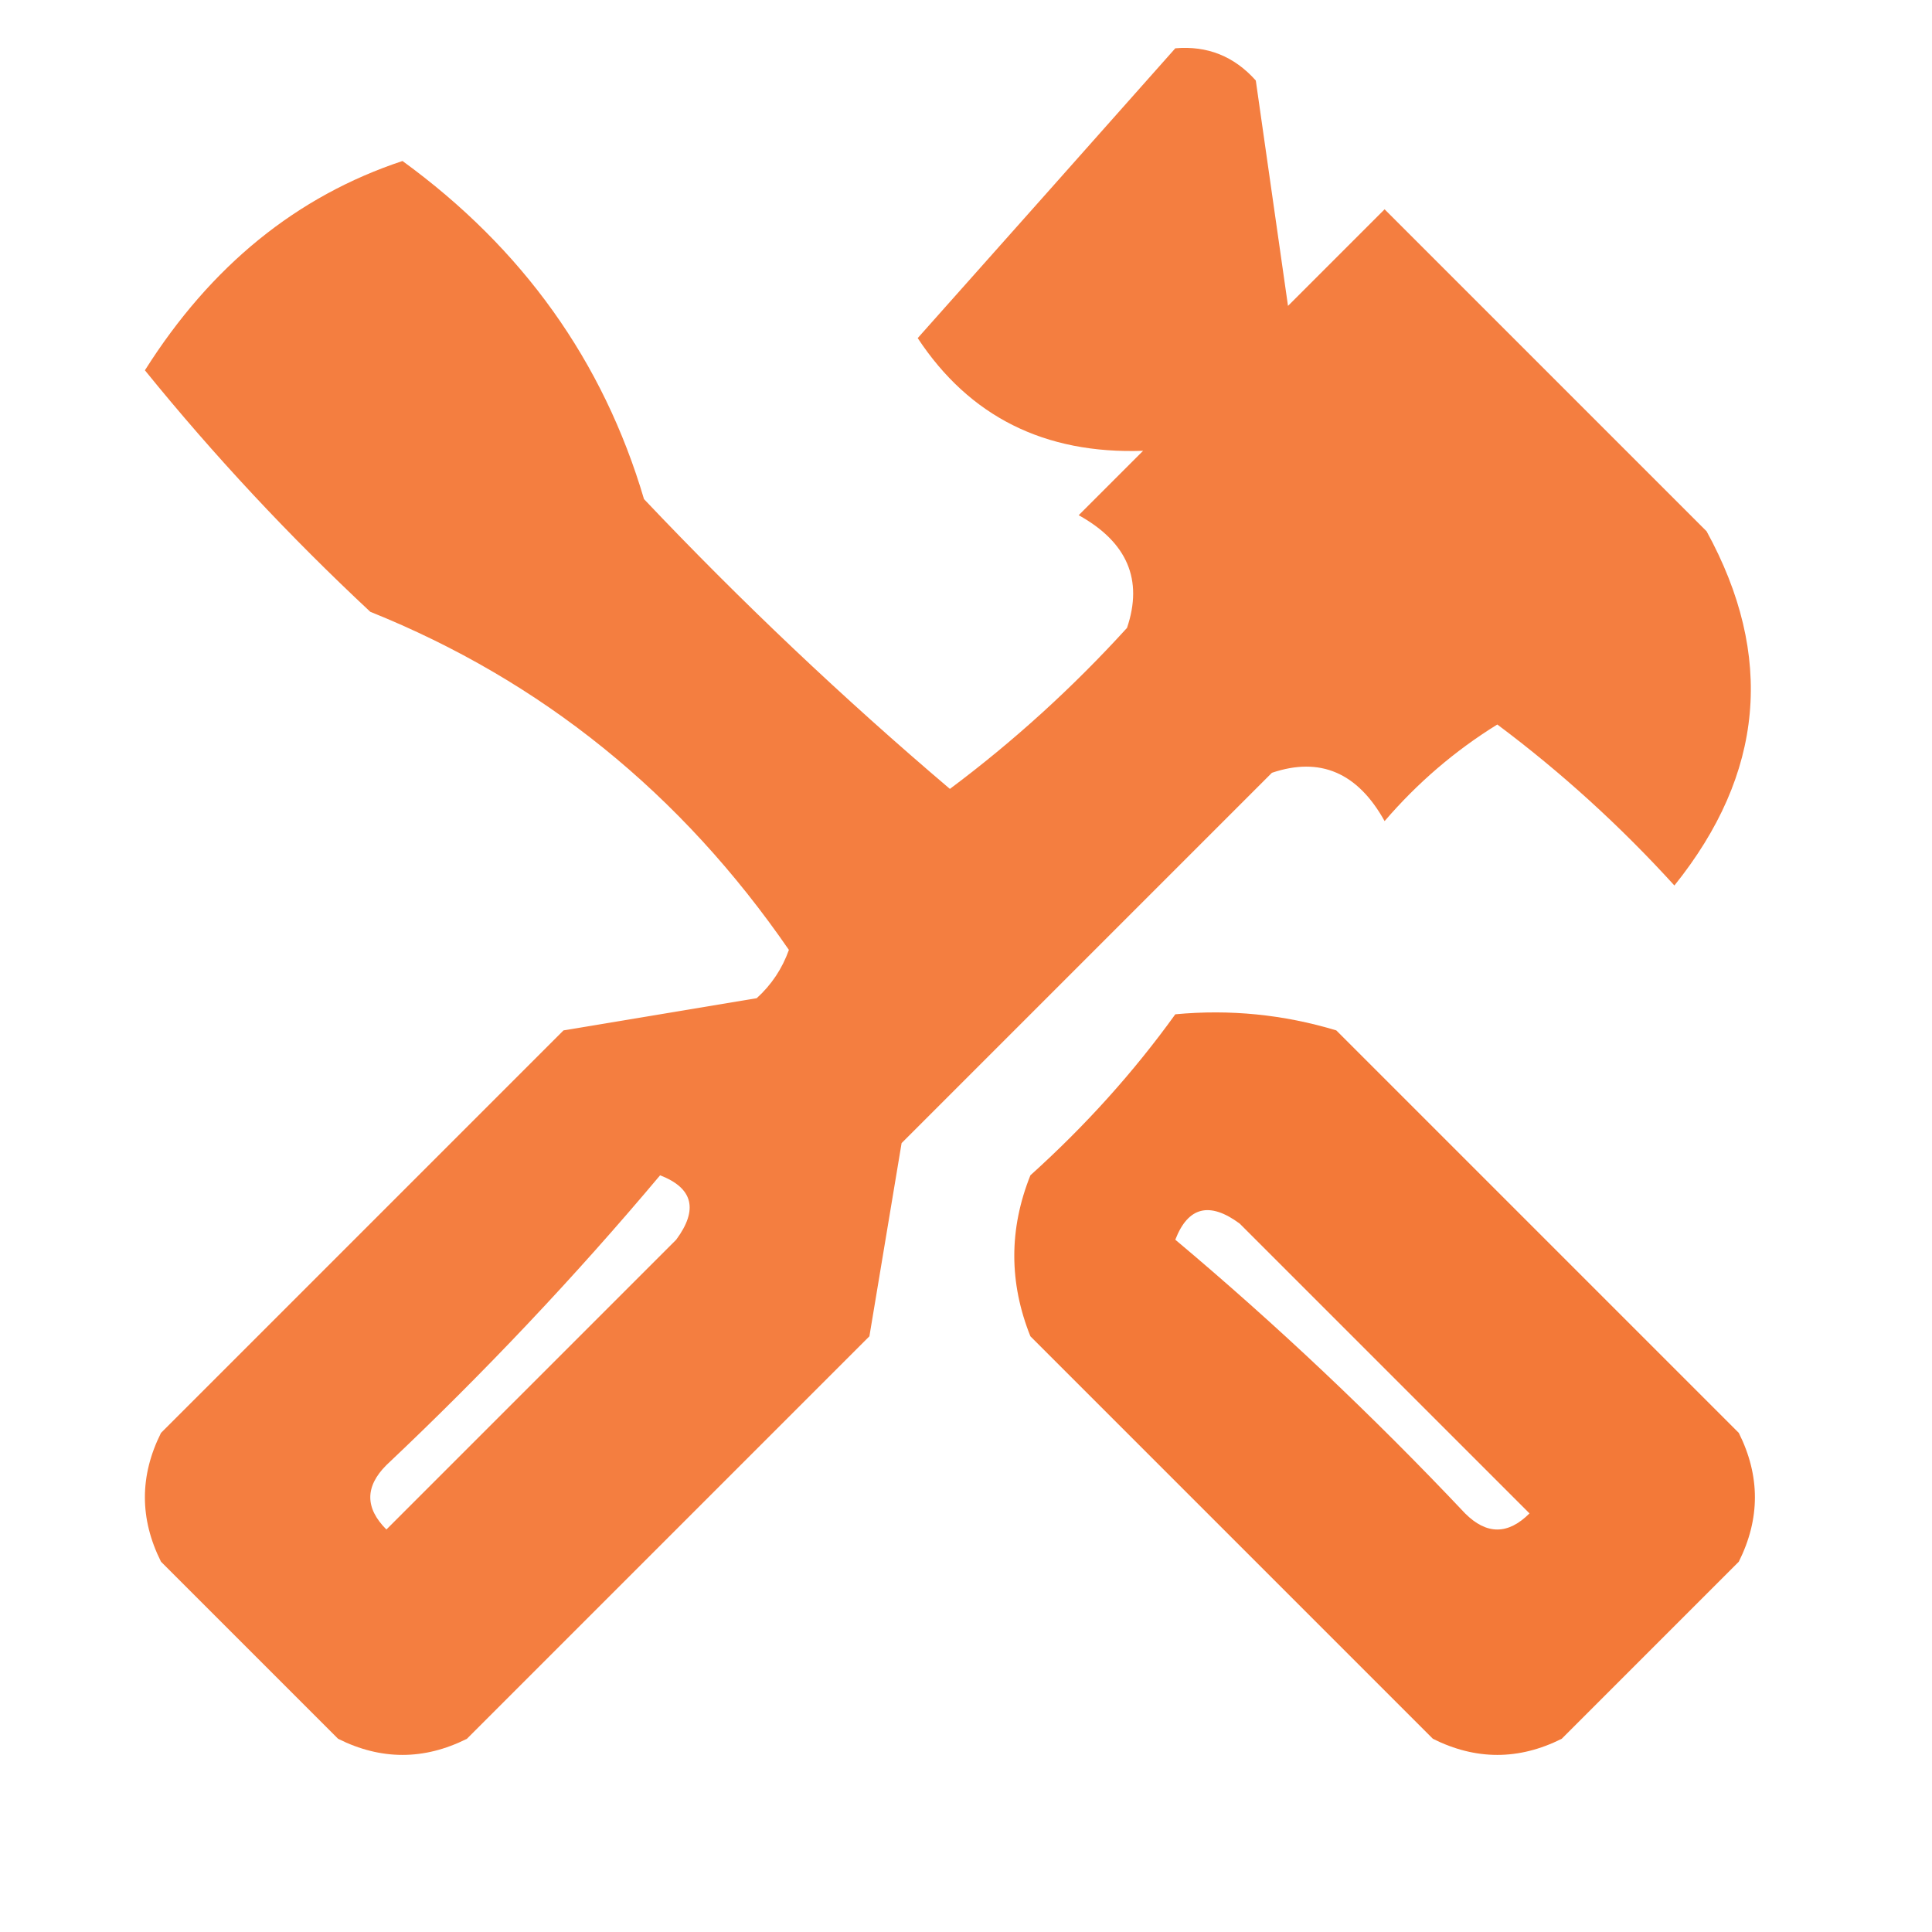
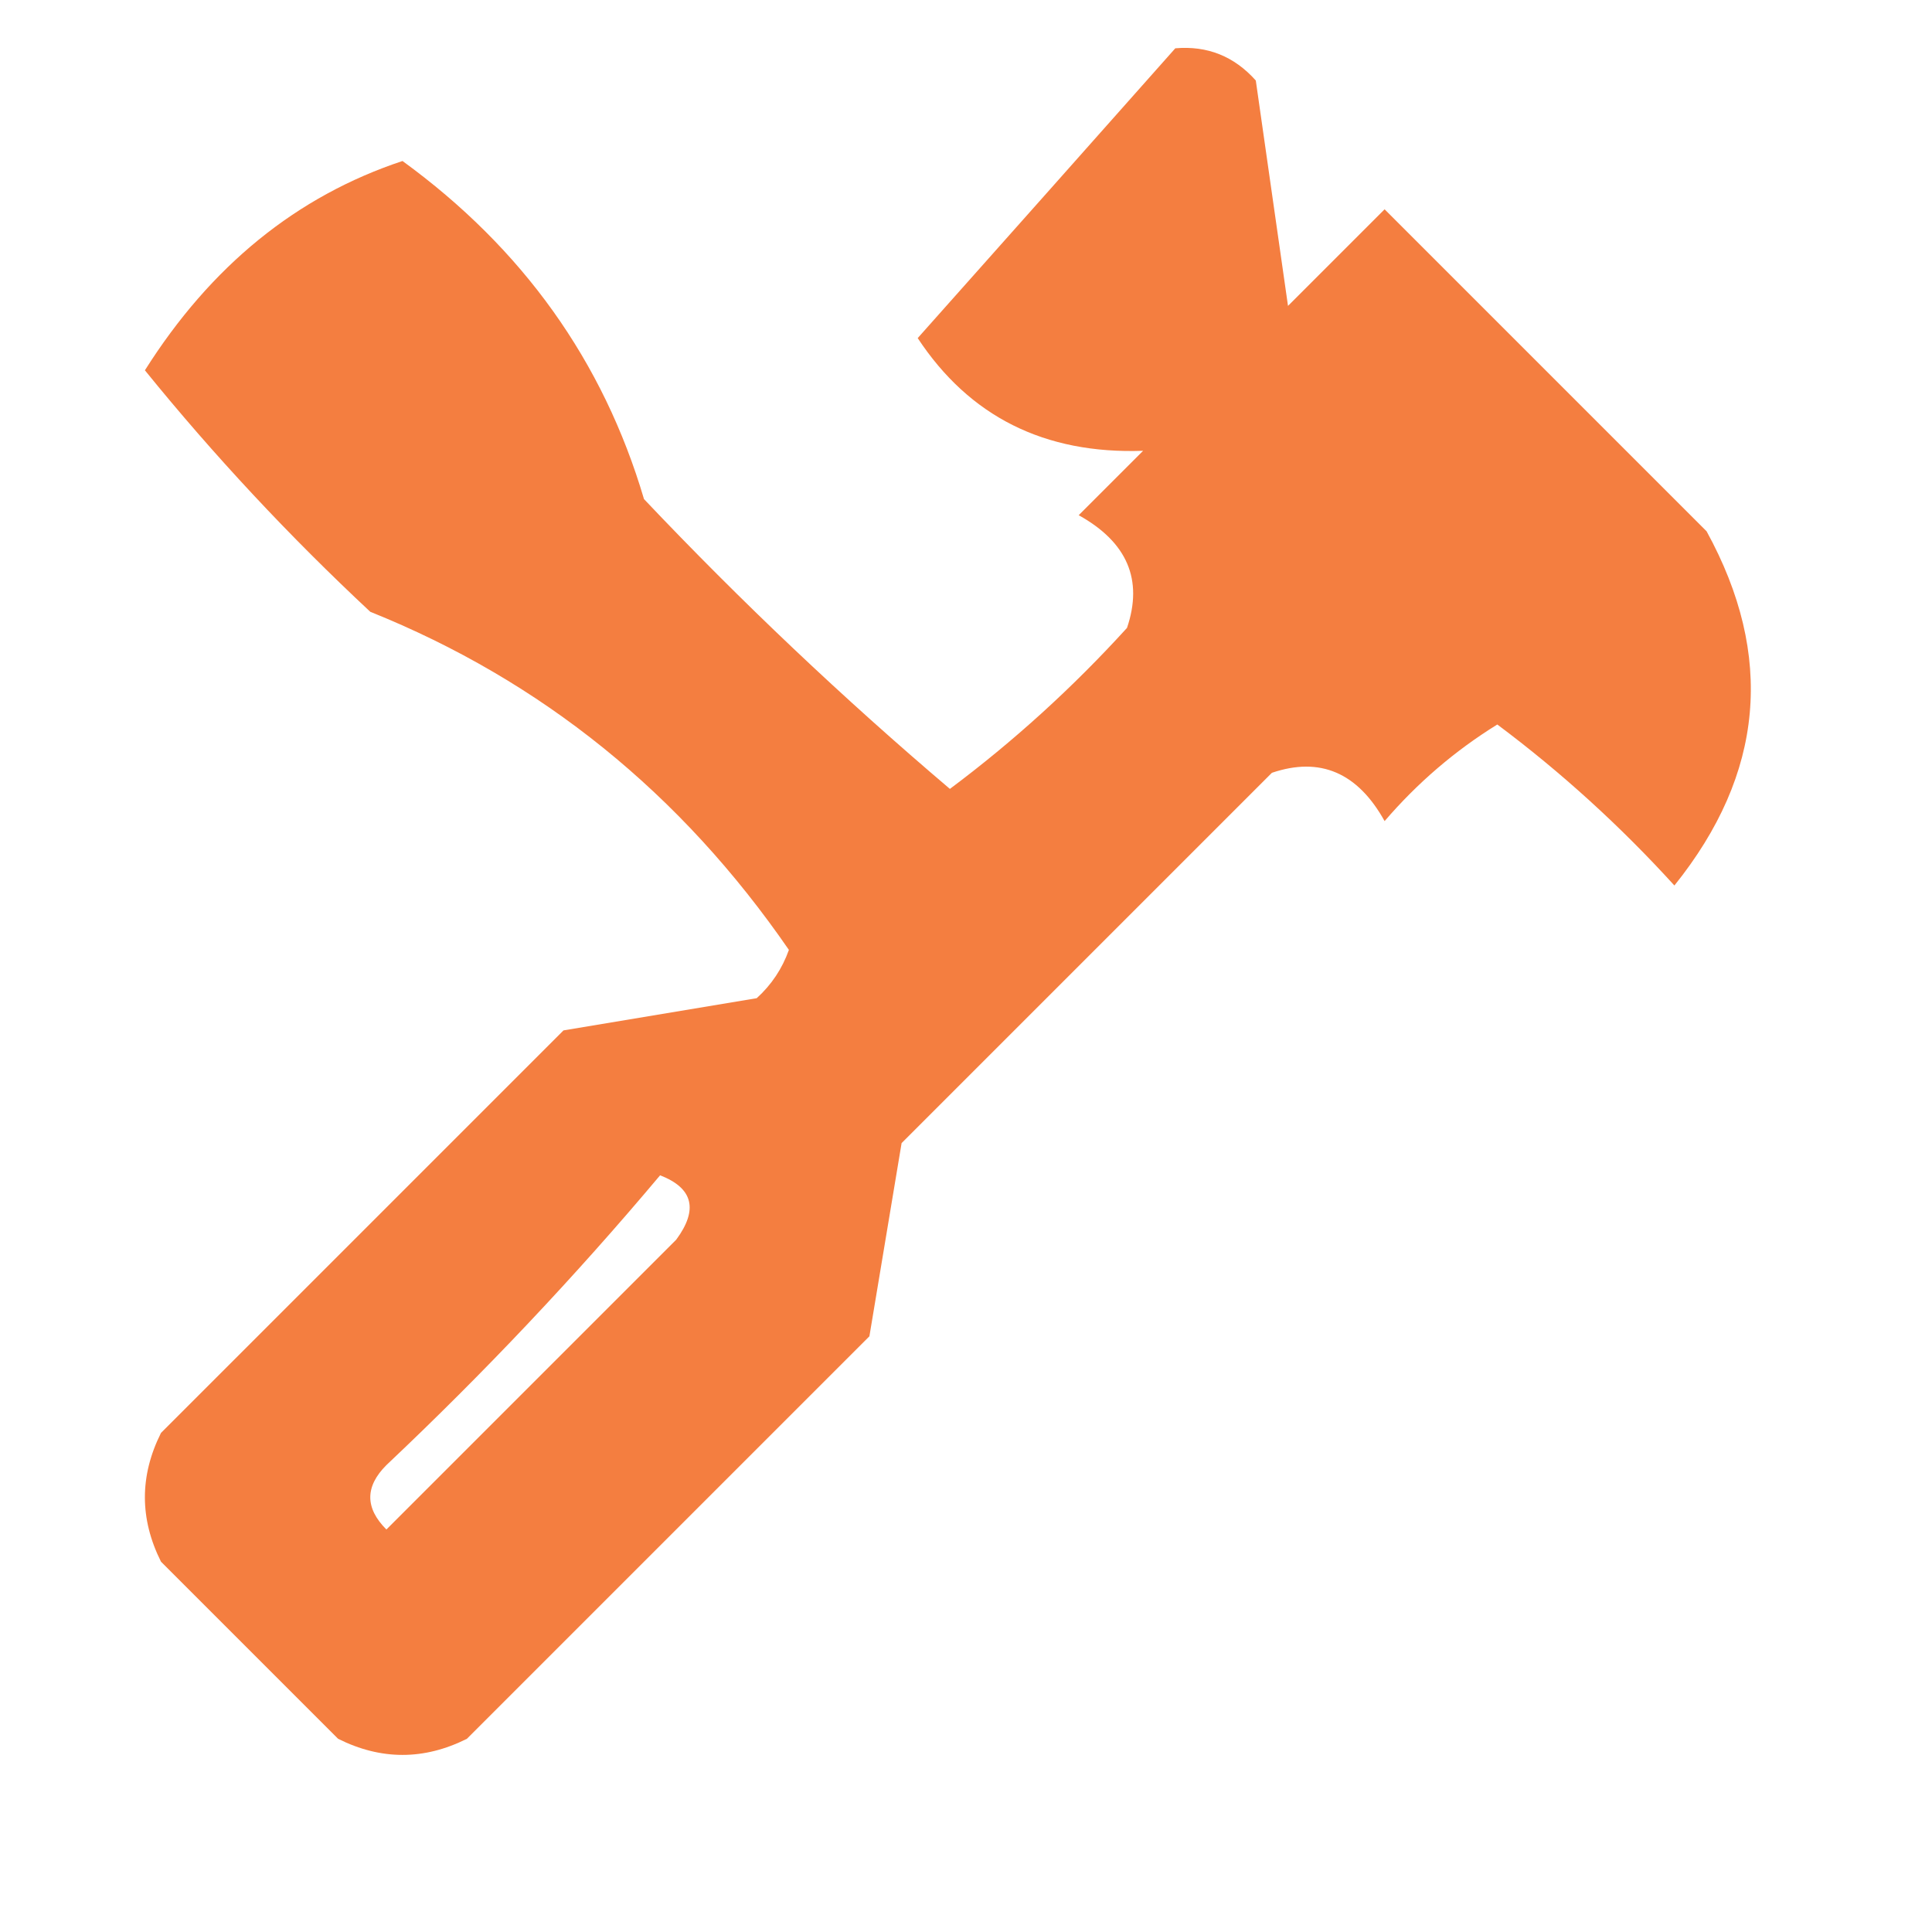
<svg xmlns="http://www.w3.org/2000/svg" version="1.1" width="60px" height="60px" style="shape-rendering:geometricPrecision; text-rendering:geometricPrecision; image-rendering:optimizeQuality; fill-rule:evenodd; clip-rule:evenodd">
  <g>
    <path style="opacity:0.941" fill="#f37634" d="M 36.5,1.5 C 37.496,1.414 38.329,1.748 39,2.5C 39.333,4.833 39.667,7.167 40,9.5C 41,8.5 42,7.5 43,6.5C 46.333,9.833 49.667,13.167 53,16.5C 55.12,20.366 54.786,24.033 52,27.5C 50.316,25.649 48.483,23.982 46.5,22.5C 45.186,23.313 44.02,24.313 43,25.5C 42.163,23.993 40.996,23.493 39.5,24C 35.667,27.833 31.833,31.667 28,35.5C 27.667,37.5 27.333,39.5 27,41.5C 22.833,45.667 18.667,49.833 14.5,54C 13.167,54.667 11.833,54.667 10.5,54C 8.667,52.167 6.833,50.333 5,48.5C 4.333,47.167 4.333,45.833 5,44.5C 9.167,40.333 13.333,36.167 17.5,32C 19.5,31.667 21.5,31.333 23.5,31C 23.957,30.586 24.291,30.086 24.5,29.5C 21.151,24.638 16.817,21.138 11.5,19C 8.983,16.651 6.65,14.151 4.5,11.5C 6.548,8.257 9.215,6.09 12.5,5C 16.234,7.716 18.734,11.216 20,15.5C 23.015,18.683 26.182,21.683 29.5,24.5C 31.483,23.018 33.316,21.351 35,19.5C 35.507,18.004 35.007,16.837 33.5,16C 34.167,15.333 34.833,14.667 35.5,14C 32.443,14.107 30.109,12.94 28.5,10.5C 31.189,7.48 33.856,4.48 36.5,1.5 Z M 20.5,36.5 C 21.525,36.897 21.692,37.563 21,38.5C 18,41.5 15,44.5 12,47.5C 11.333,46.833 11.333,46.167 12,45.5C 15.038,42.631 17.871,39.631 20.5,36.5 Z" />
  </g>
  <g>
-     <path style="opacity:0.977" fill="#f37734" d="M 36.5,31.5 C 38.199,31.34 39.866,31.506 41.5,32C 45.667,36.167 49.833,40.333 54,44.5C 54.667,45.833 54.667,47.167 54,48.5C 52.167,50.333 50.333,52.167 48.5,54C 47.167,54.667 45.833,54.667 44.5,54C 40.333,49.833 36.167,45.667 32,41.5C 31.333,39.833 31.333,38.167 32,36.5C 33.707,34.962 35.207,33.296 36.5,31.5 Z M 36.5,38.5 C 36.897,37.475 37.563,37.308 38.5,38C 41.5,41 44.5,44 47.5,47C 46.833,47.667 46.167,47.667 45.5,47C 42.631,43.962 39.631,41.129 36.5,38.5 Z" />
-   </g>
+     </g>
</svg>